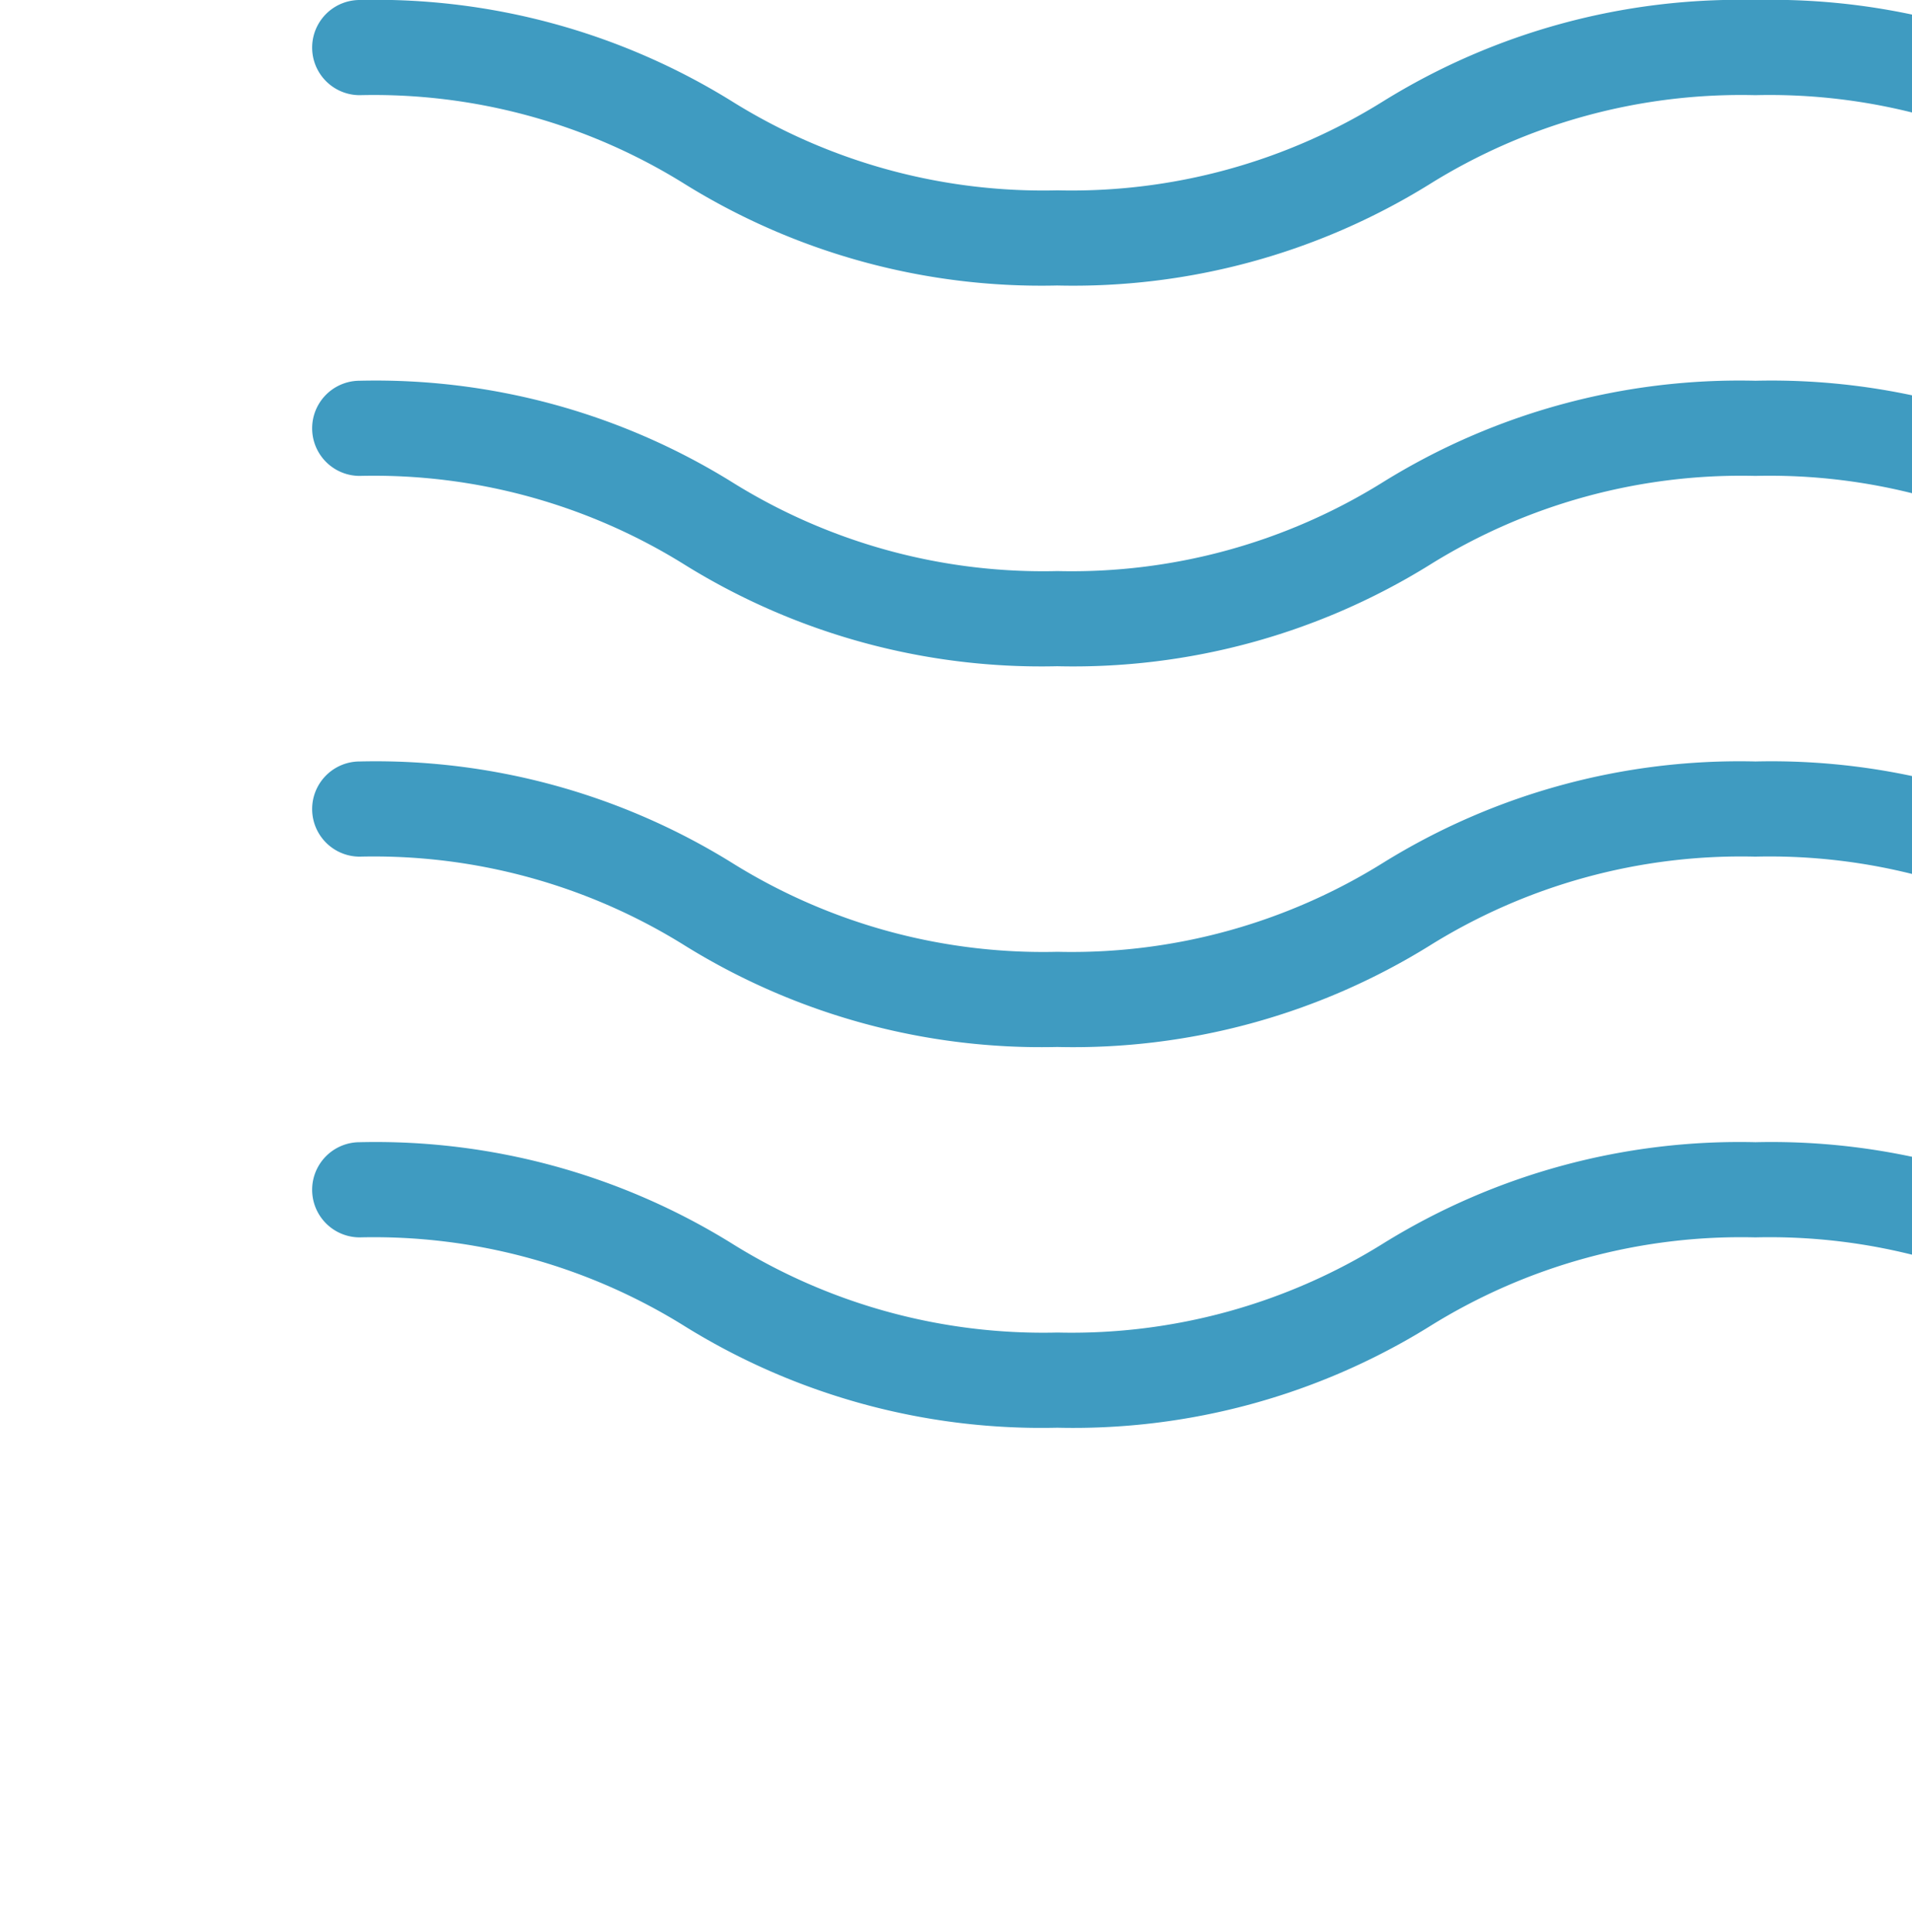
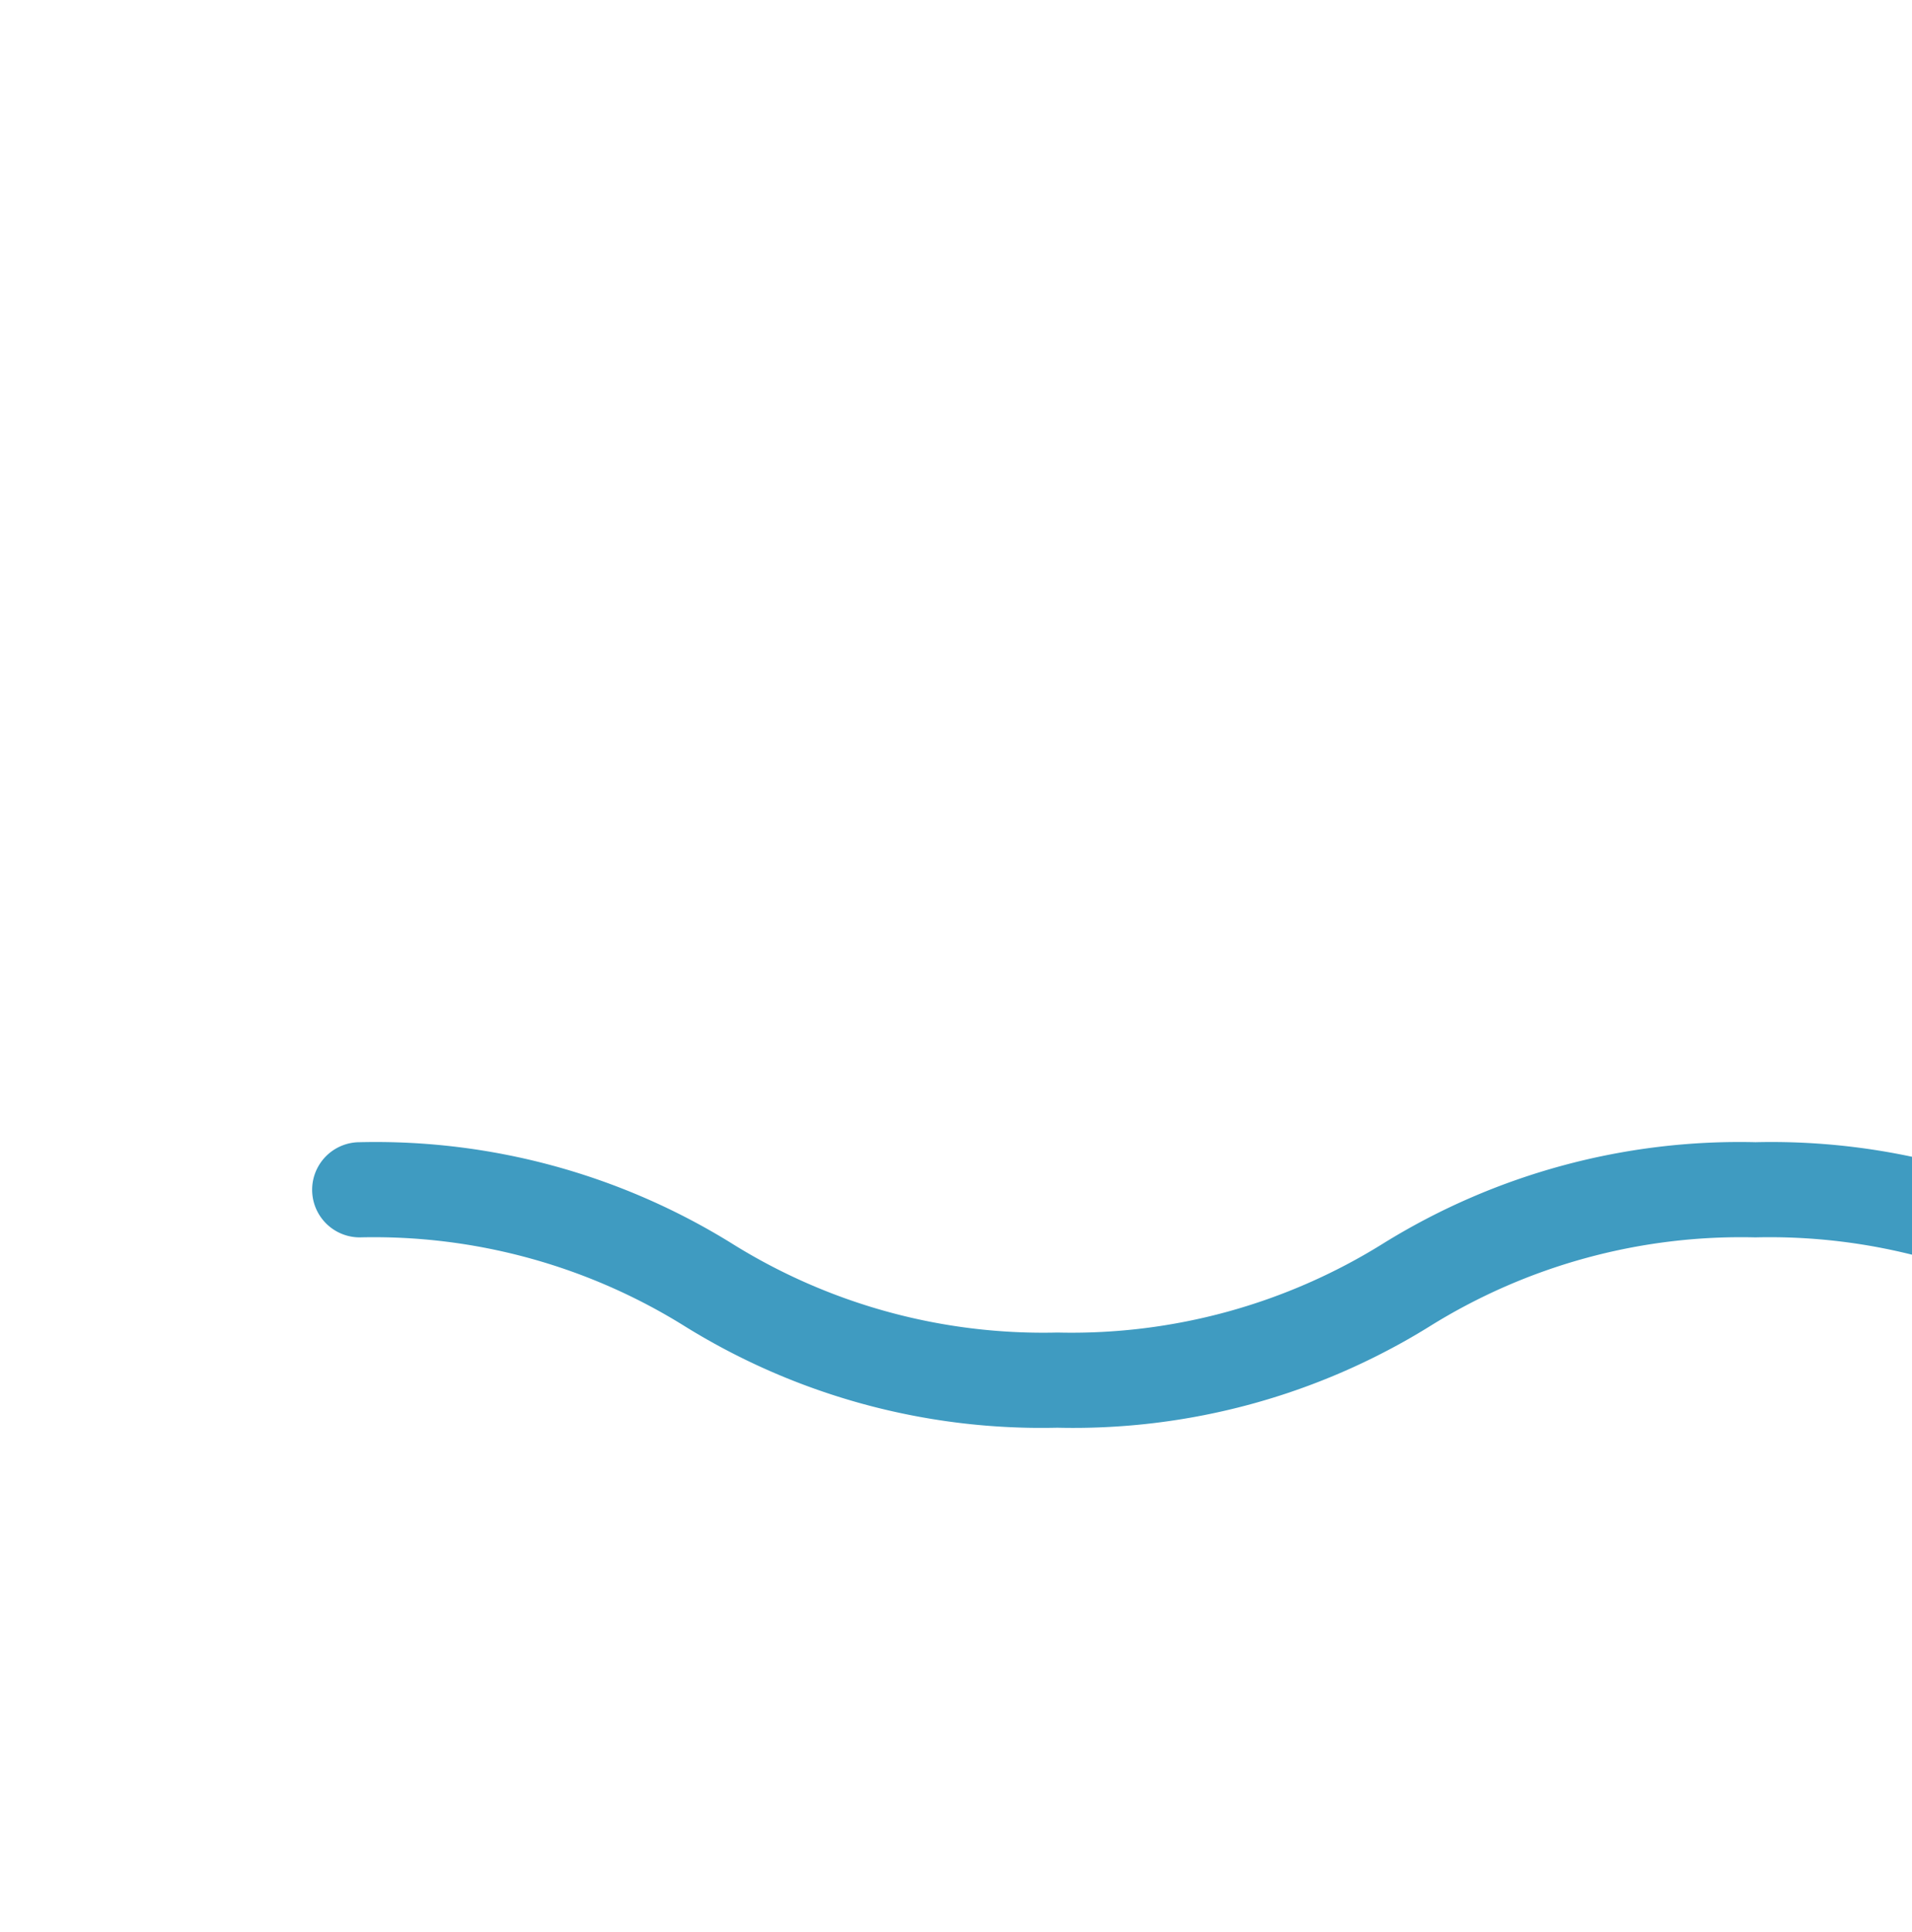
<svg xmlns="http://www.w3.org/2000/svg" width="17" height="17.174" viewBox="0 0 20 30">
  <g data-name="Group 112">
    <g data-name="Group 111">
-       <path data-name="Path 191" d="M33.261 2.957a9.137 9.137 0 0 1-5.067-1.388A10.508 10.508 0 0 0 22.418 0a10.5 10.5 0 0 0-5.775 1.568 9.142 9.142 0 0 1-5.068 1.388 9.125 9.125 0 0 1-5.064-1.388A10.5 10.5 0 0 0 .739 0a.739.739 0 1 0 0 1.478A9.125 9.125 0 0 1 5.8 2.866a10.5 10.5 0 0 0 5.772 1.568 10.5 10.5 0 0 0 5.775-1.568 9.142 9.142 0 0 1 5.068-1.388 9.137 9.137 0 0 1 5.067 1.388 10.508 10.508 0 0 0 5.776 1.568.739.739 0 1 0 0-1.478z" fill="#3f9bc1" />
-     </g>
+       </g>
  </g>
  <g data-name="Group 114">
    <g data-name="Group 113">
-       <path data-name="Path 192" d="M33.261 8.87a9.137 9.137 0 0 1-5.067-1.388 10.508 10.508 0 0 0-5.776-1.569 10.5 10.5 0 0 0-5.775 1.568 9.142 9.142 0 0 1-5.068 1.388 9.125 9.125 0 0 1-5.064-1.388A10.5 10.5 0 0 0 .739 5.913a.739.739 0 1 0 0 1.478A9.125 9.125 0 0 1 5.8 8.779a10.5 10.5 0 0 0 5.772 1.568 10.5 10.5 0 0 0 5.775-1.568 9.142 9.142 0 0 1 5.068-1.388 9.137 9.137 0 0 1 5.067 1.388 10.508 10.508 0 0 0 5.776 1.568.739.739 0 0 0 0-1.478z" fill="#3f9bc1" />
-     </g>
+       </g>
  </g>
  <g data-name="Group 116">
    <g data-name="Group 115">
      <path data-name="Path 193" d="M33.261 20.696a9.137 9.137 0 0 1-5.067-1.388 10.508 10.508 0 0 0-5.776-1.569 10.5 10.5 0 0 0-5.775 1.568 9.142 9.142 0 0 1-5.068 1.388 9.125 9.125 0 0 1-5.064-1.388 10.5 10.5 0 0 0-5.772-1.568.739.739 0 0 0 0 1.478A9.125 9.125 0 0 1 5.8 20.605a10.5 10.5 0 0 0 5.772 1.568 10.5 10.5 0 0 0 5.775-1.568 9.142 9.142 0 0 1 5.068-1.388 9.137 9.137 0 0 1 5.067 1.388 10.508 10.508 0 0 0 5.776 1.568.739.739 0 0 0 0-1.478z" fill="#3f9bc1" />
    </g>
  </g>
  <g data-name="Group 118">
    <g data-name="Group 117">
-       <path data-name="Path 194" d="M33.261 14.783a9.137 9.137 0 0 1-5.067-1.388 10.508 10.508 0 0 0-5.776-1.569 10.5 10.5 0 0 0-5.775 1.568 9.142 9.142 0 0 1-5.068 1.388 9.125 9.125 0 0 1-5.064-1.388 10.5 10.5 0 0 0-5.772-1.568.739.739 0 1 0 0 1.478A9.125 9.125 0 0 1 5.8 14.692a10.5 10.5 0 0 0 5.772 1.568 10.5 10.5 0 0 0 5.775-1.568 9.142 9.142 0 0 1 5.068-1.388 9.137 9.137 0 0 1 5.067 1.388 10.508 10.508 0 0 0 5.776 1.568.739.739 0 0 0 0-1.478z" fill="#3f9bc1" />
-     </g>
+       </g>
  </g>
</svg>